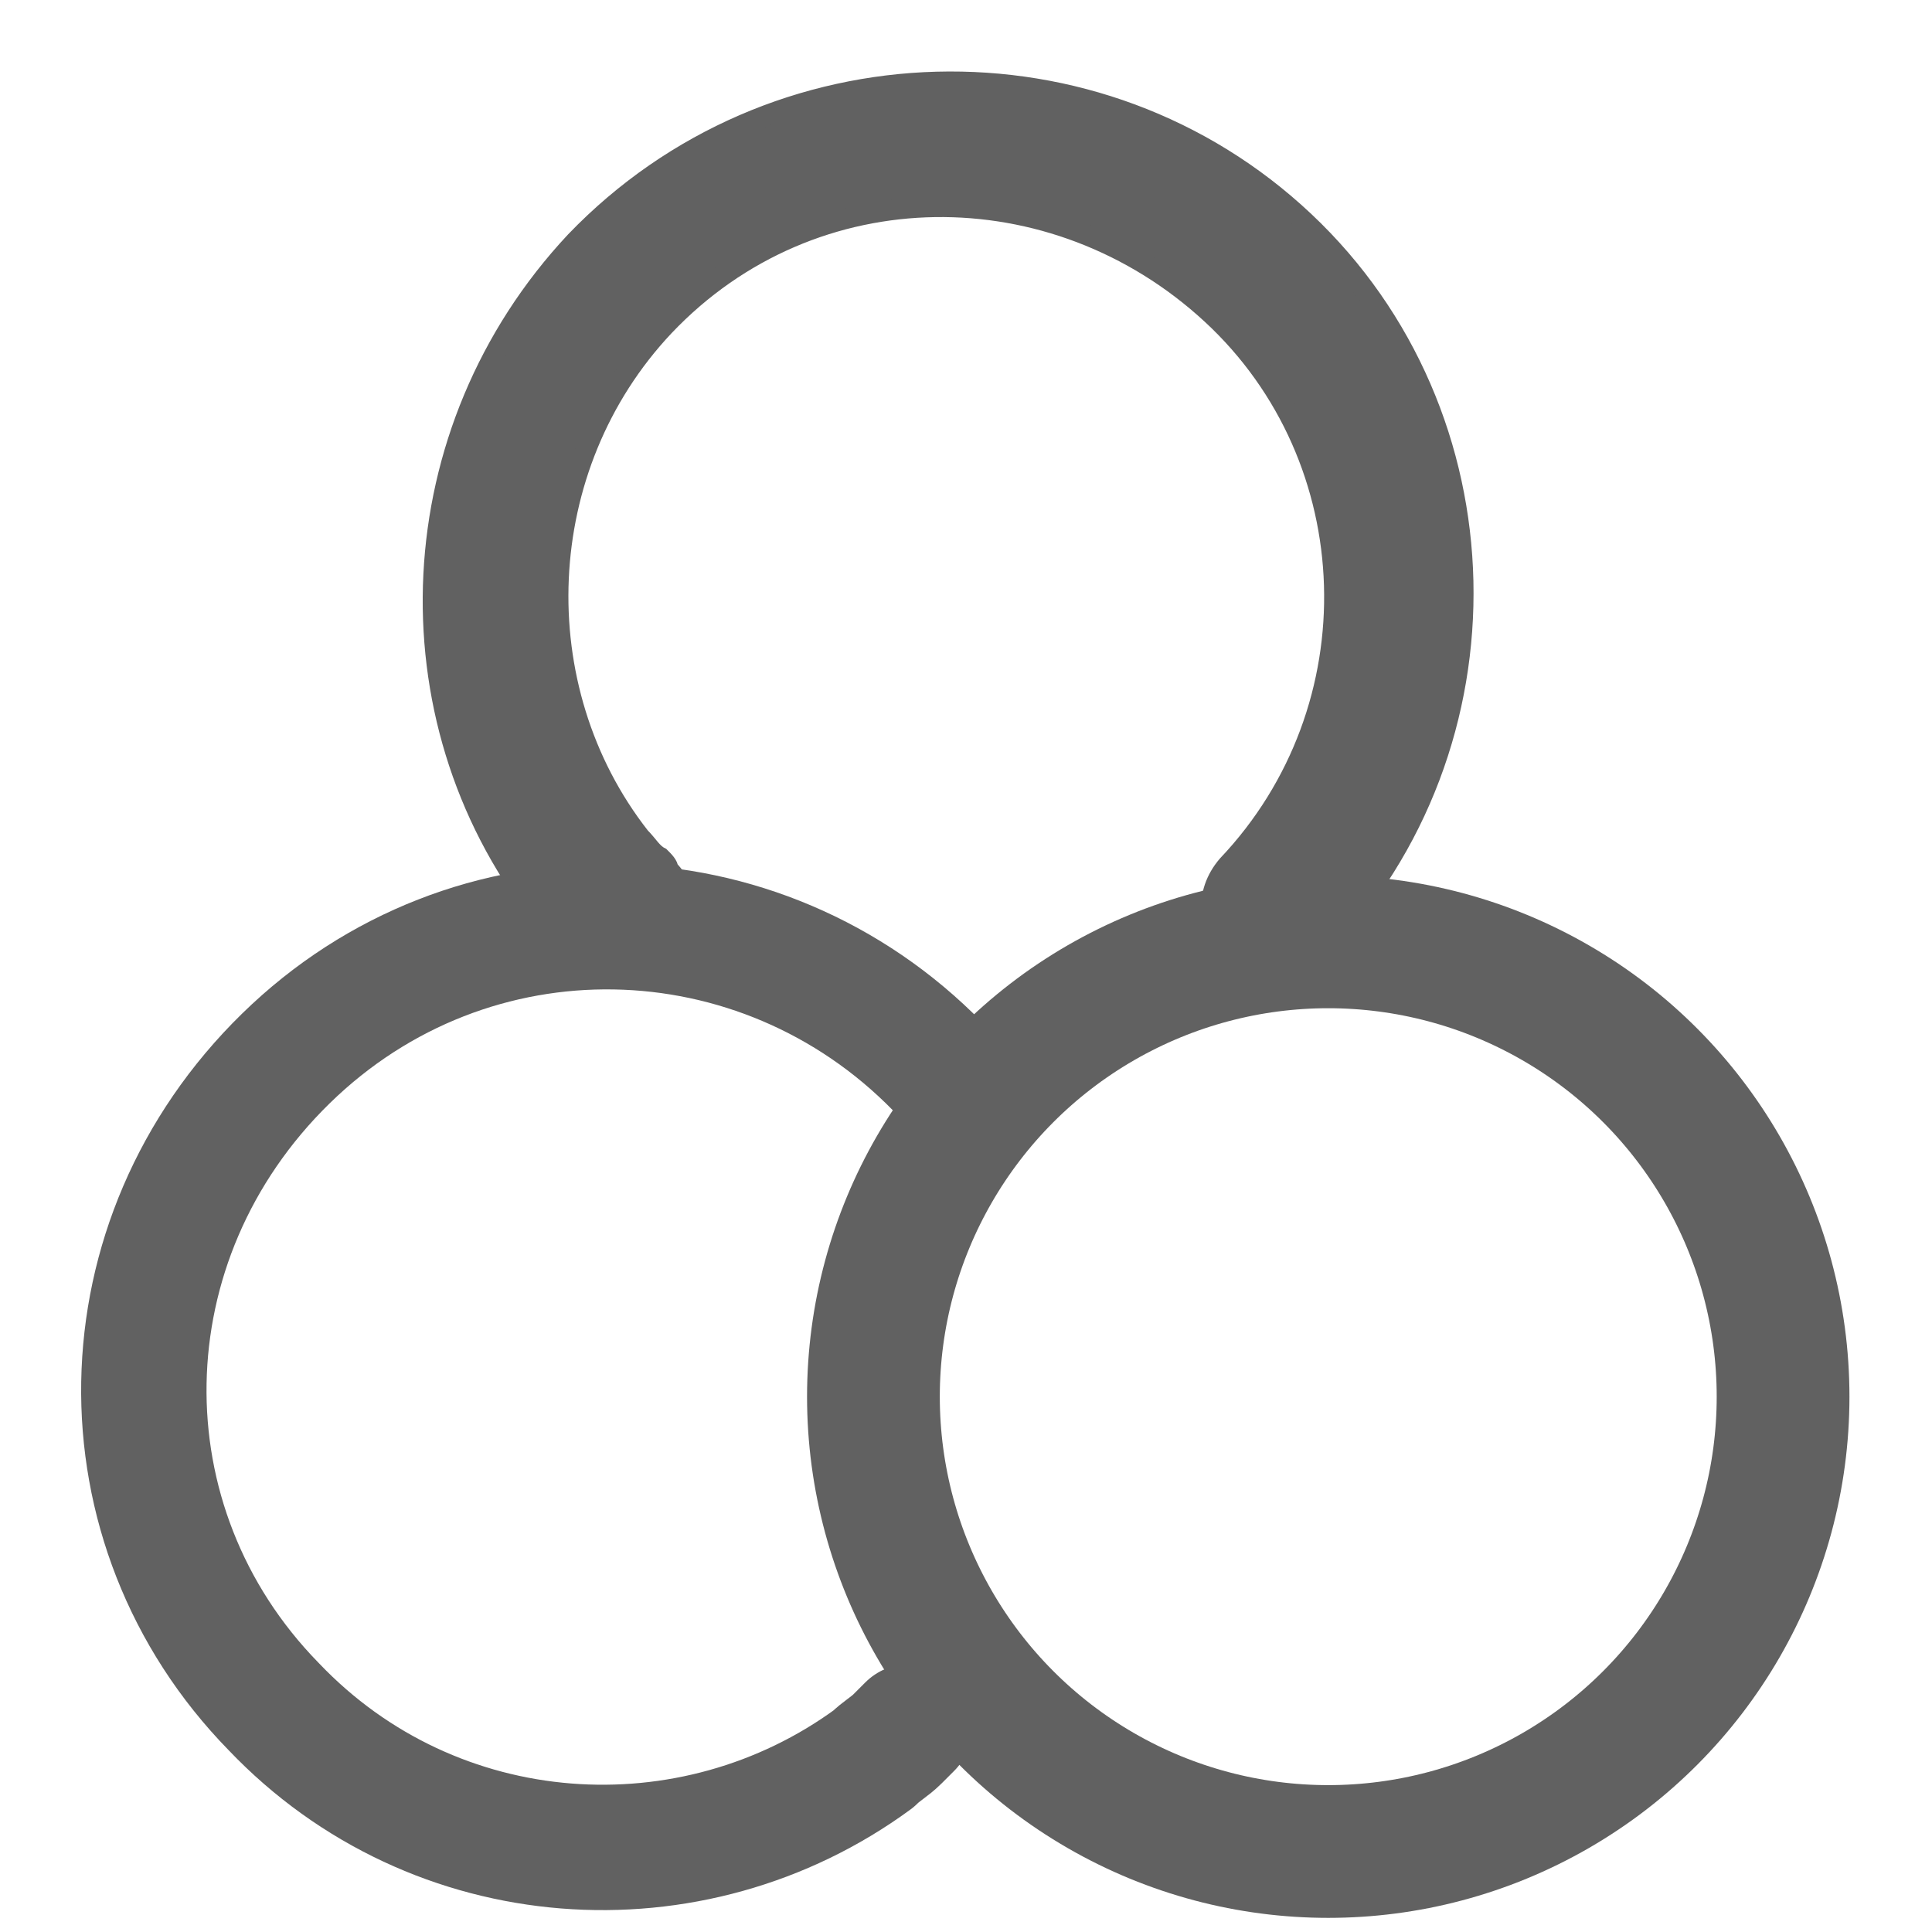
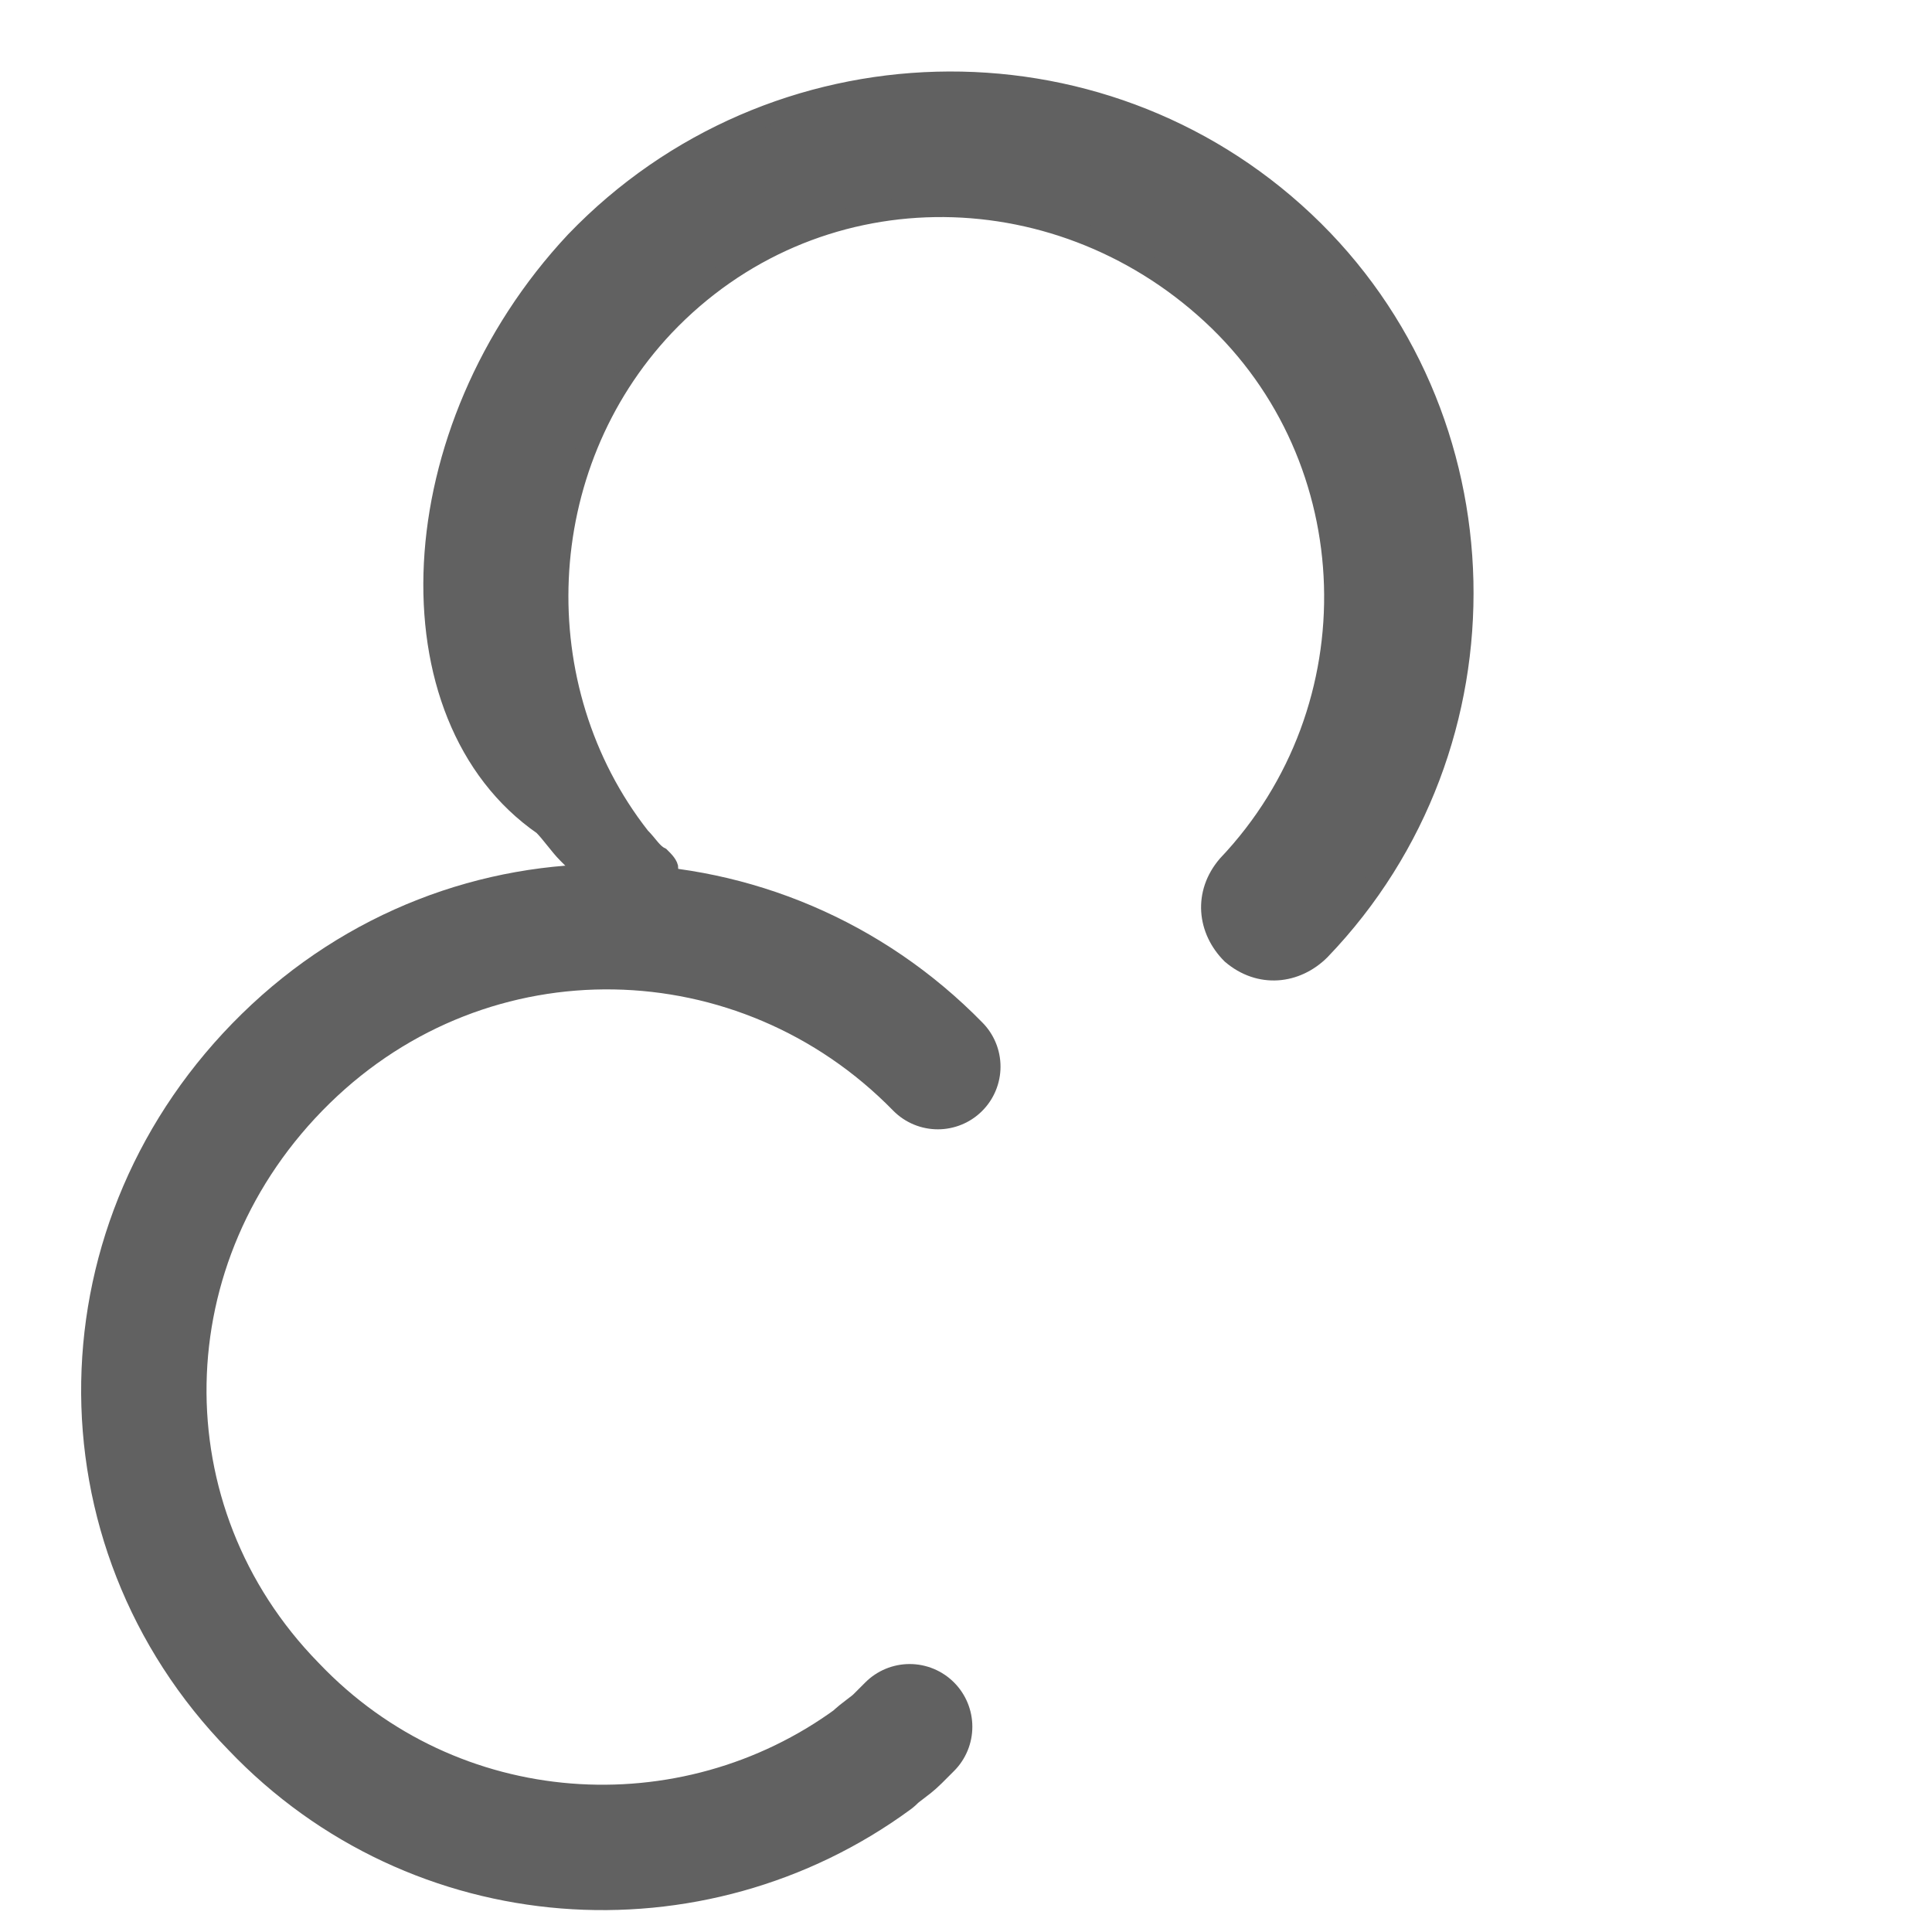
<svg xmlns="http://www.w3.org/2000/svg" version="1.1" id="图层_1" x="0px" y="0px" viewBox="0 0 48 48" style="enable-background:new 0 0 48 48;" xml:space="preserve">
  <style type="text/css">
	.st0{fill:#616161;stroke:#616161;stroke-width:0.513;}
	.st1{fill:none;stroke:#616161;stroke-width:3.115;stroke-linecap:round;stroke-linejoin:round;}
	.st2{fill:none;stroke:#616161;stroke-width:3.298;stroke-linecap:round;stroke-linejoin:round;}
	.st3{fill:none;}
</style>
  <title>ic_gallery_fliter</title>
  <desc>Created with Sketch.</desc>
  <g id="页面2">
    <g id="ic_gallery_fliter" transform="translate(3, 1)">
-       <path id="Shape" class="st0" d="M29.8,22.6c-0.6,0.6-1.5,0.7-2.2,0.1c-0.6-0.6-0.7-1.5-0.1-2.2c3.7-3.9,3.5-10.1-0.4-13.7    S17.2,3.2,13.5,7.1c-3.3,3.5-3.5,9-0.6,12.7c0.2,0.2,0.3,0.4,0.5,0.5c0.1,0.1,0.2,0.2,0.2,0.3c0.6,0.6,0.6,1.6-0.1,2.2    c-0.6,0.6-1.6,0.6-2.2-0.1c-0.1-0.1-0.2-0.2-0.3-0.3c-0.2-0.2-0.4-0.5-0.6-0.7C6.6,16.8,6.9,9.7,11.3,5c4.9-5.1,13-5.3,18.1-0.5    S34.7,17.5,29.8,22.6z" />
+       <path id="Shape" class="st0" d="M29.8,22.6c-0.6,0.6-1.5,0.7-2.2,0.1c-0.6-0.6-0.7-1.5-0.1-2.2c3.7-3.9,3.5-10.1-0.4-13.7    S17.2,3.2,13.5,7.1c-3.3,3.5-3.5,9-0.6,12.7c0.2,0.2,0.3,0.4,0.5,0.5c0.1,0.1,0.2,0.2,0.2,0.3c-0.6,0.6-1.6,0.6-2.2-0.1c-0.1-0.1-0.2-0.2-0.3-0.3c-0.2-0.2-0.4-0.5-0.6-0.7C6.6,16.8,6.9,9.7,11.3,5c4.9-5.1,13-5.3,18.1-0.5    S34.7,17.5,29.8,22.6z" />
      <path id="Shape-Copy-2" class="st1" d="M20.3,25.5C15.9,21,8.7,20.8,4.1,25.3s-4.7,11.6-0.3,16.1c4,4.2,10.4,4.6,14.9,1.3    c0.2-0.2,0.4-0.3,0.6-0.5c0.1-0.1,0.2-0.2,0.3-0.3" />
-       <circle id="椭圆形" class="st2" cx="30" cy="33.7" r="11.3" />
    </g>
  </g>
  <rect class="st3" width="48" height="48" />
</svg>